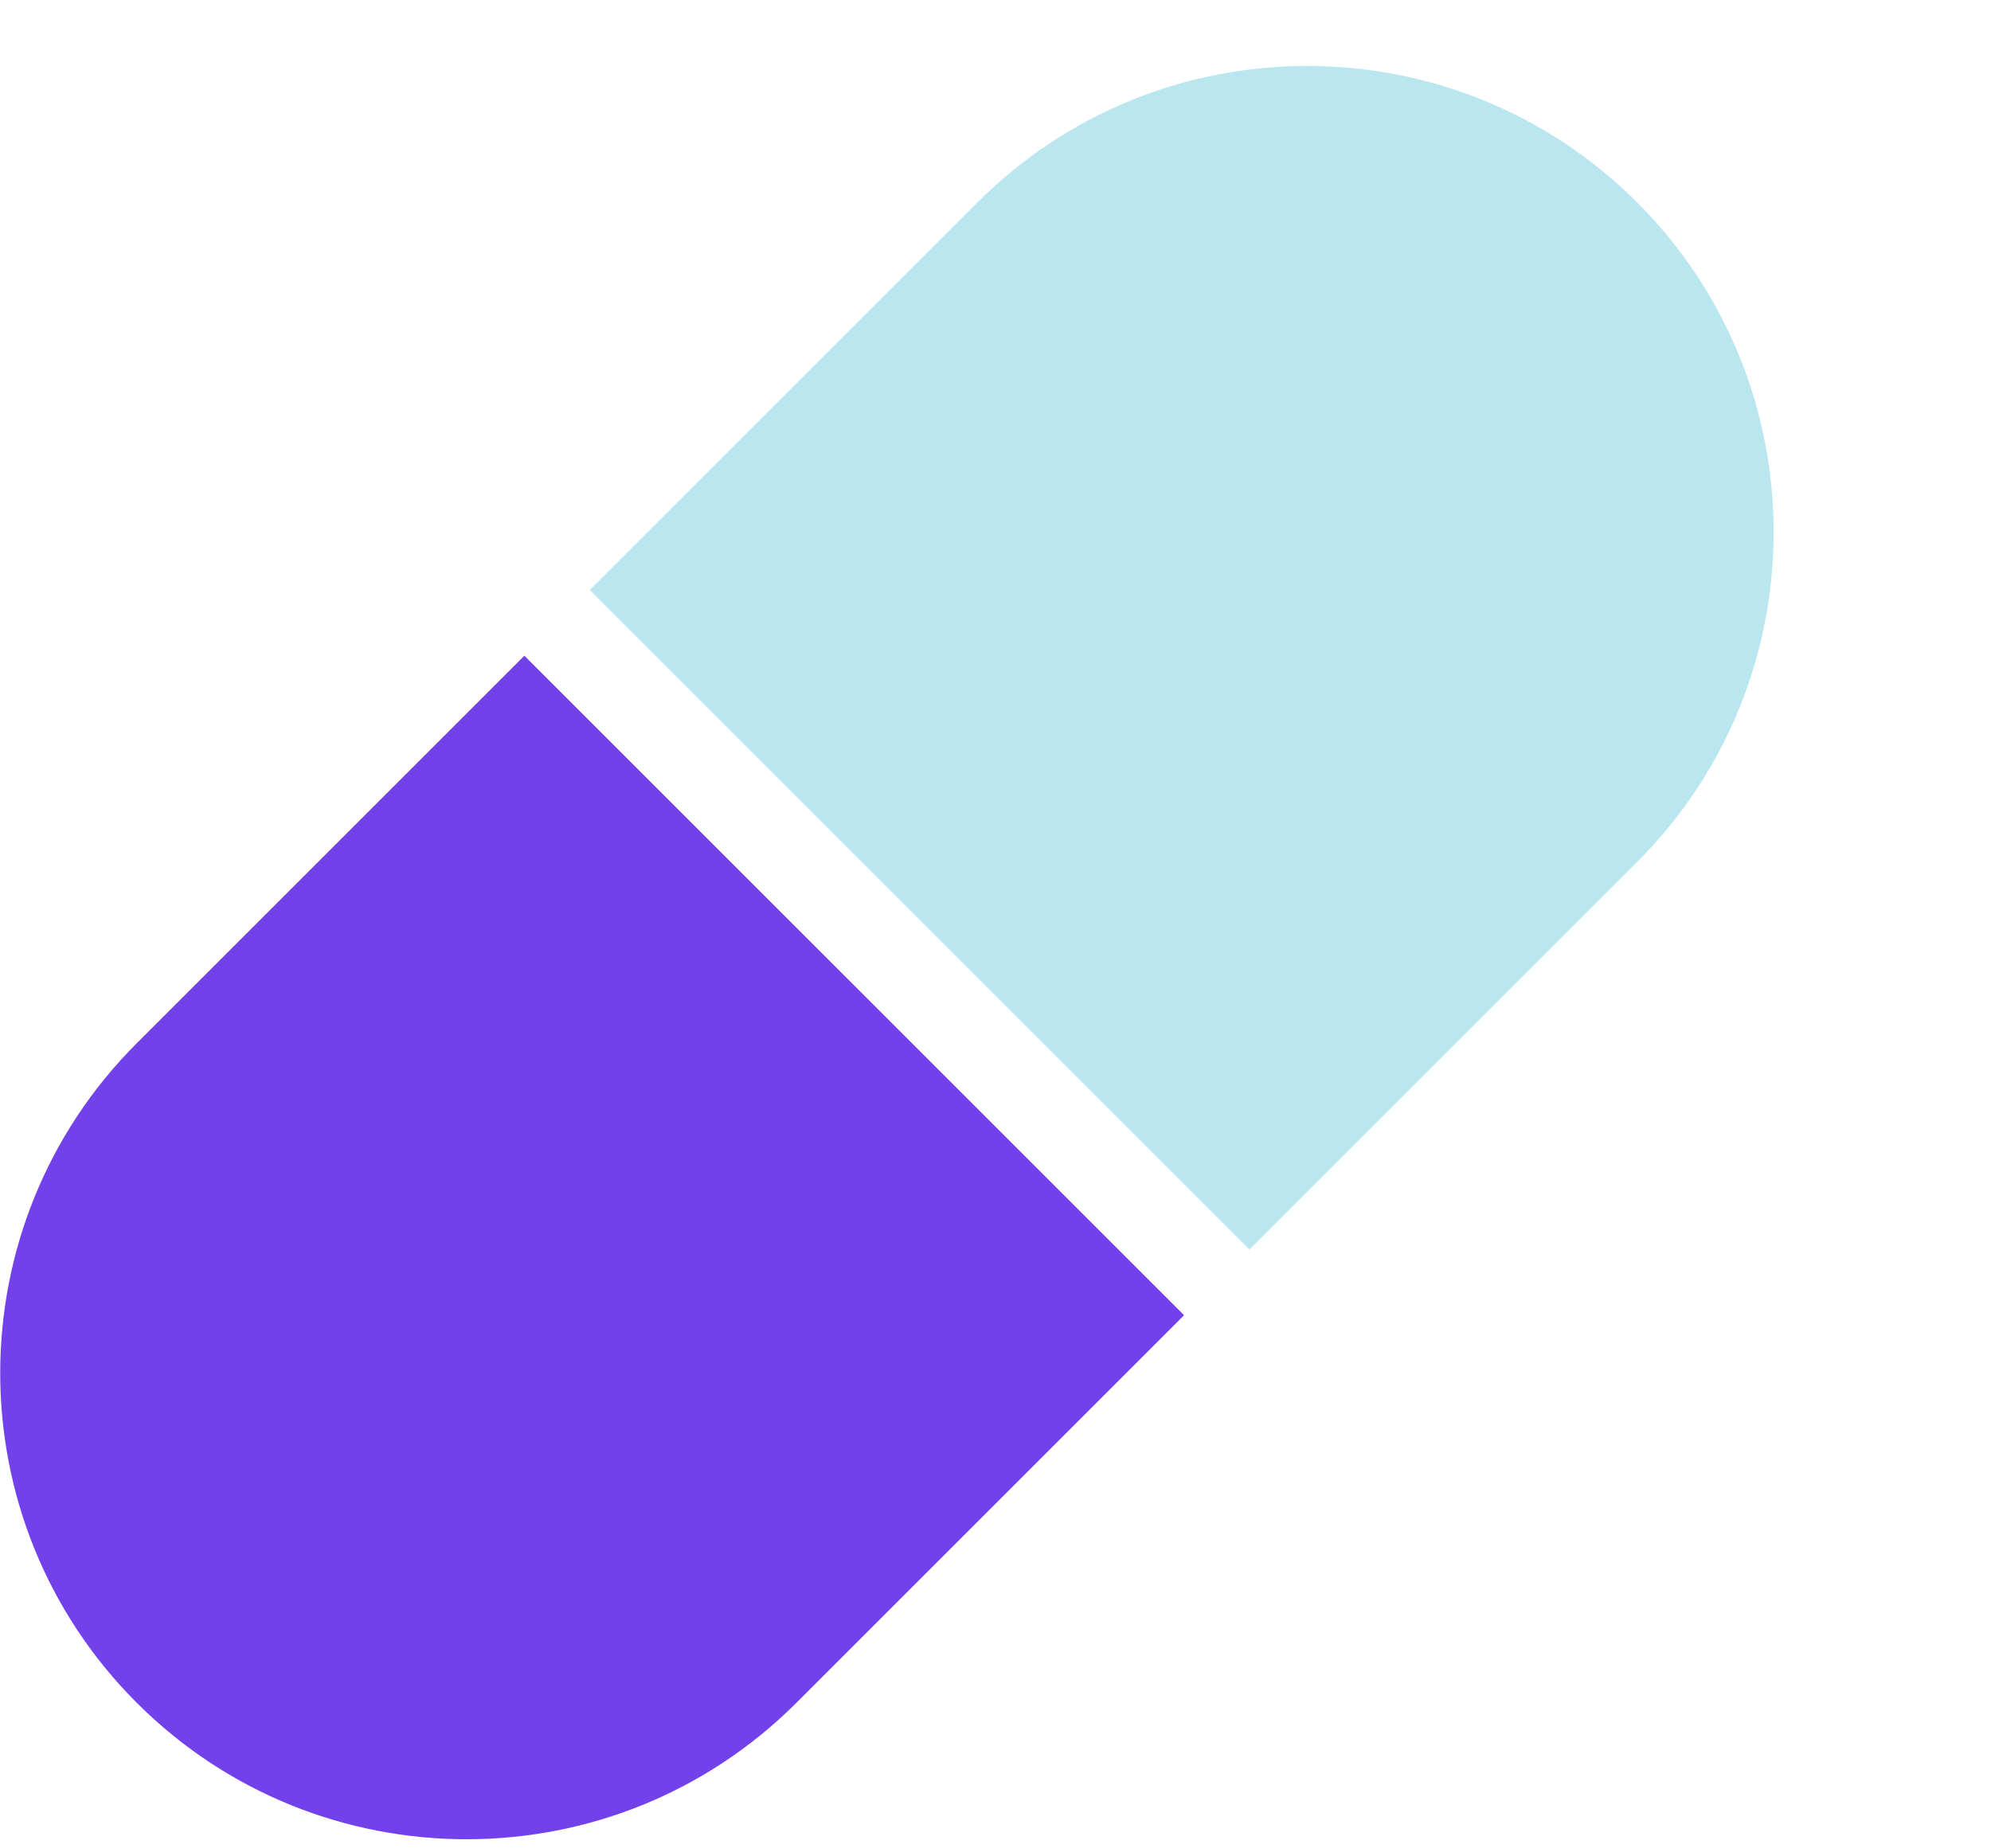
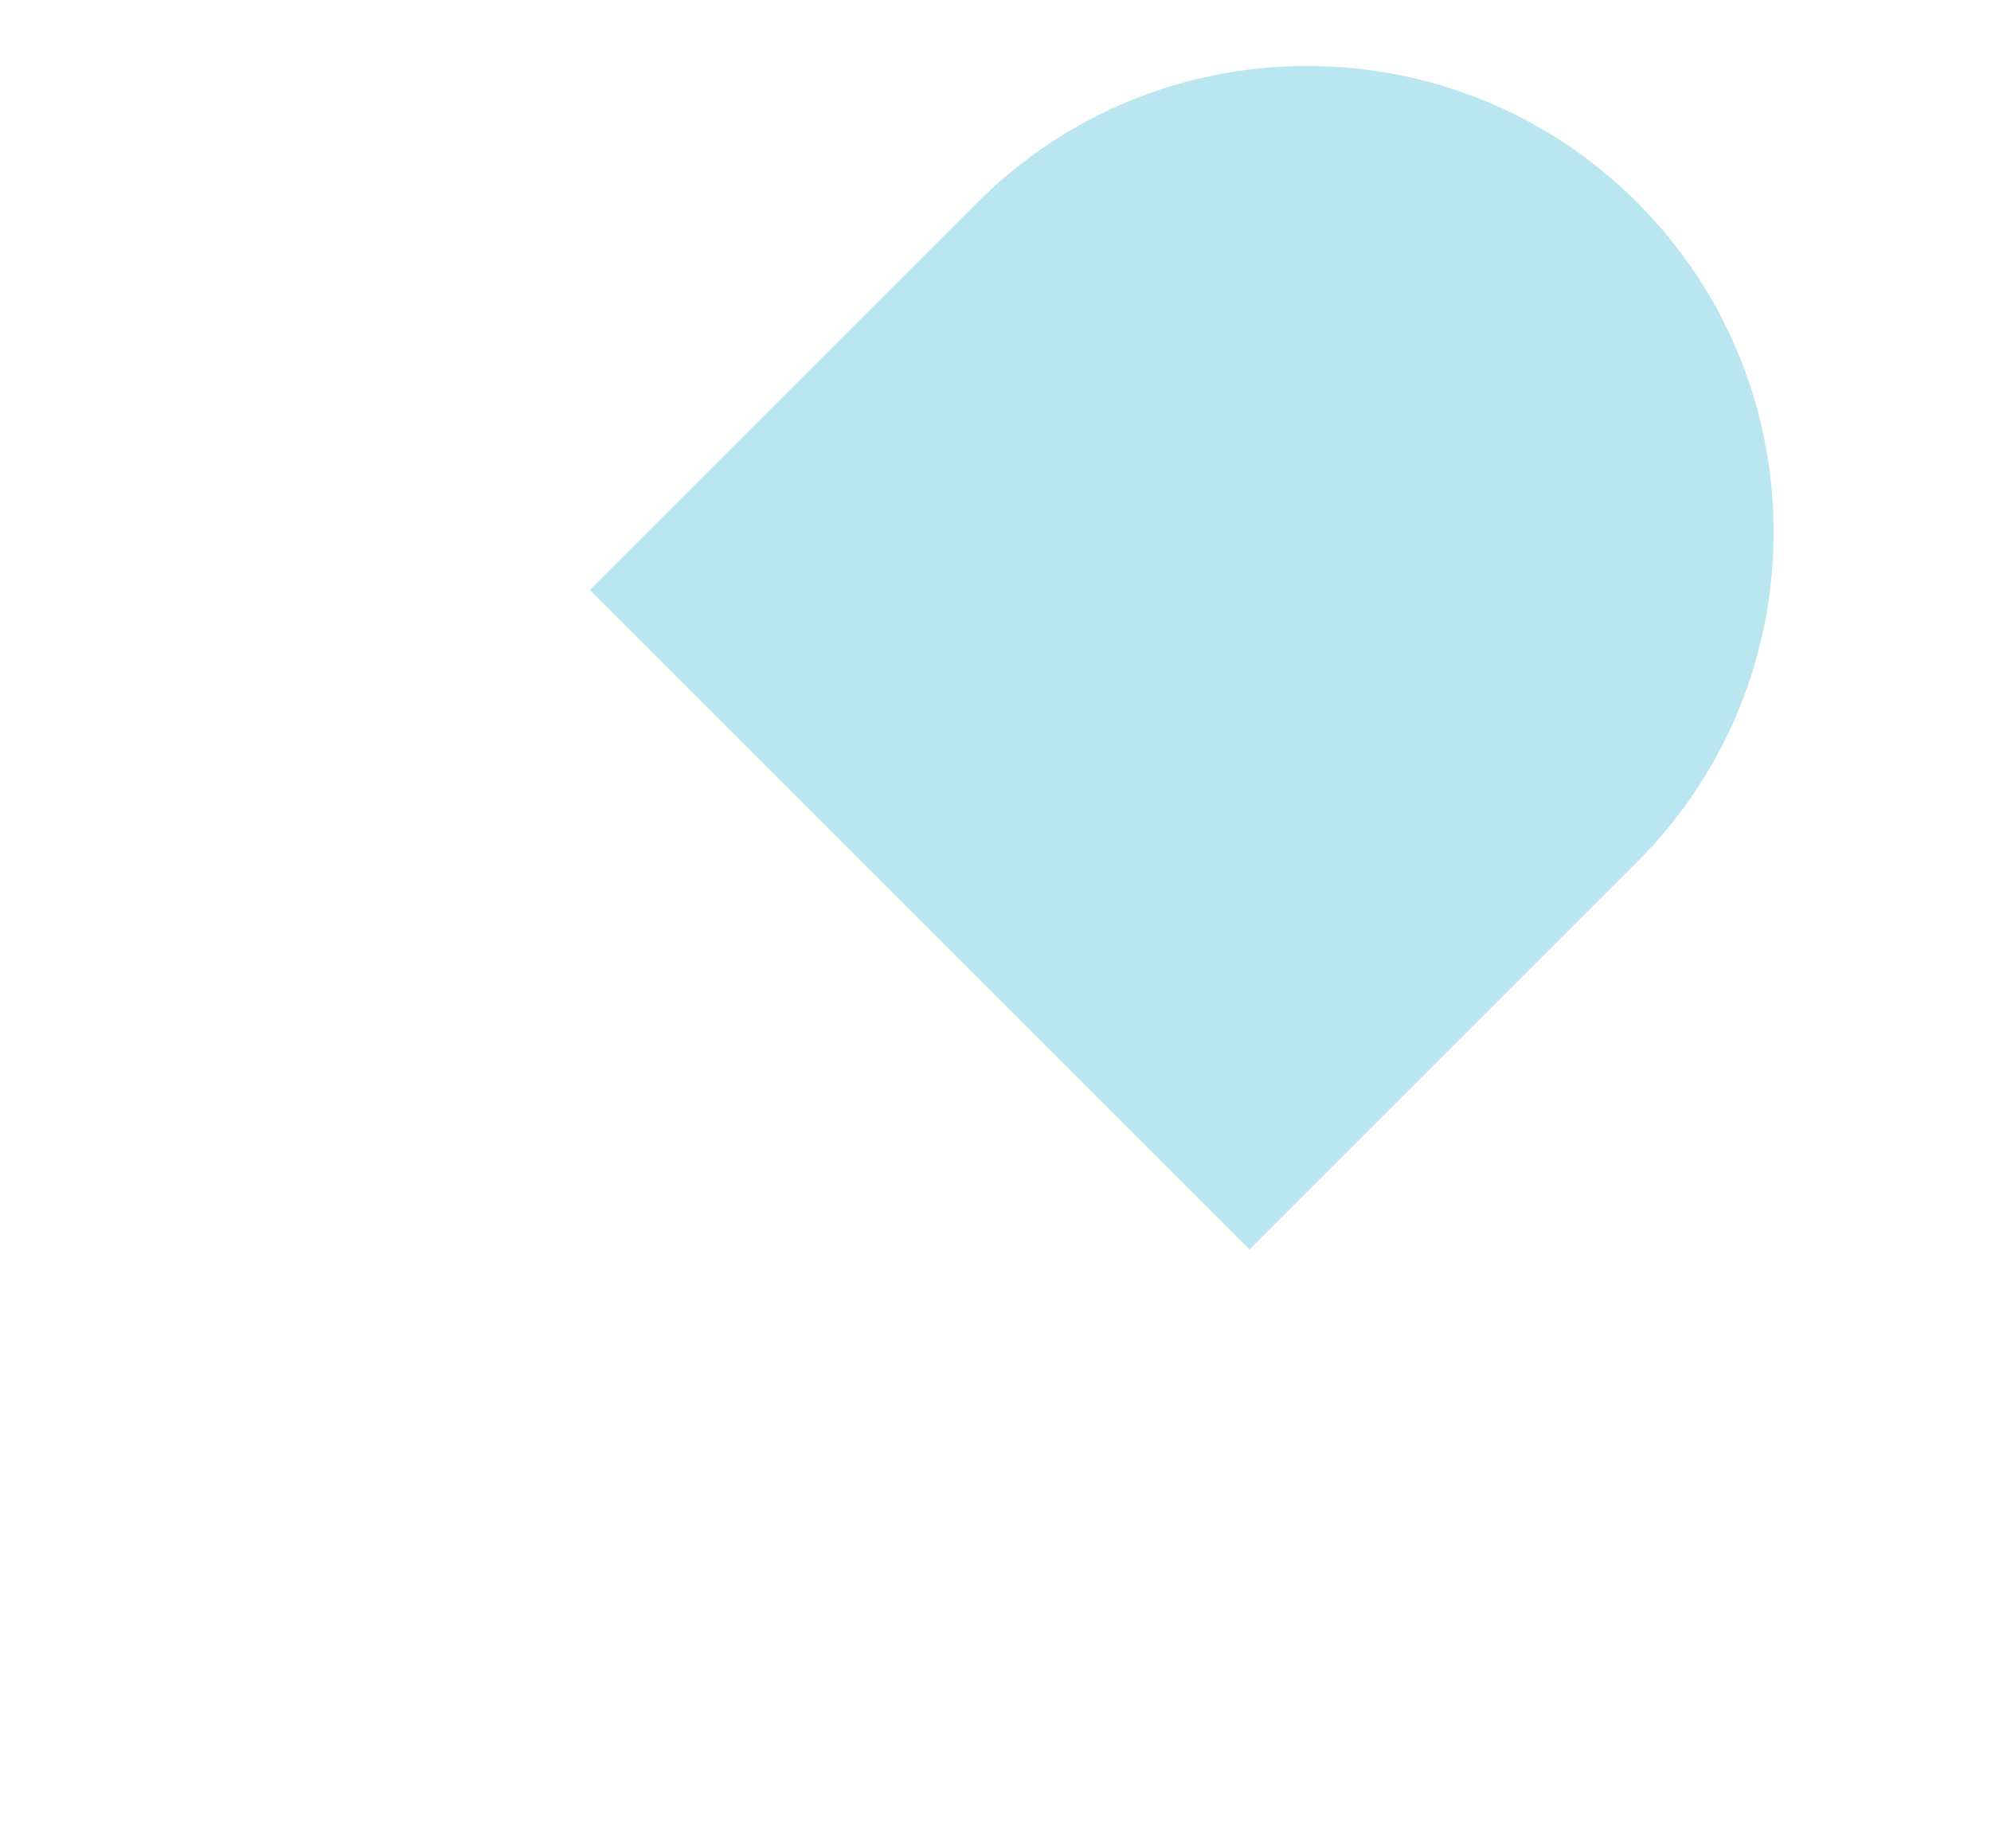
<svg xmlns="http://www.w3.org/2000/svg" width="56" height="52" viewBox="0 0 56 52" fill="none">
  <path d="M46.047 5.695C51.166 10.815 51.166 19.13 46.047 24.25L35.143 35.153L16.589 16.599L27.492 5.695C32.612 0.576 40.927 0.576 46.047 5.695Z" fill="#B9E6EF" />
-   <path d="M3.846 47.905C-1.274 42.785 -1.274 34.47 3.846 29.35L14.749 18.447L33.304 37.001L22.4 47.905C17.281 53.024 8.965 53.024 3.846 47.905Z" fill="#7241EA" />
</svg>